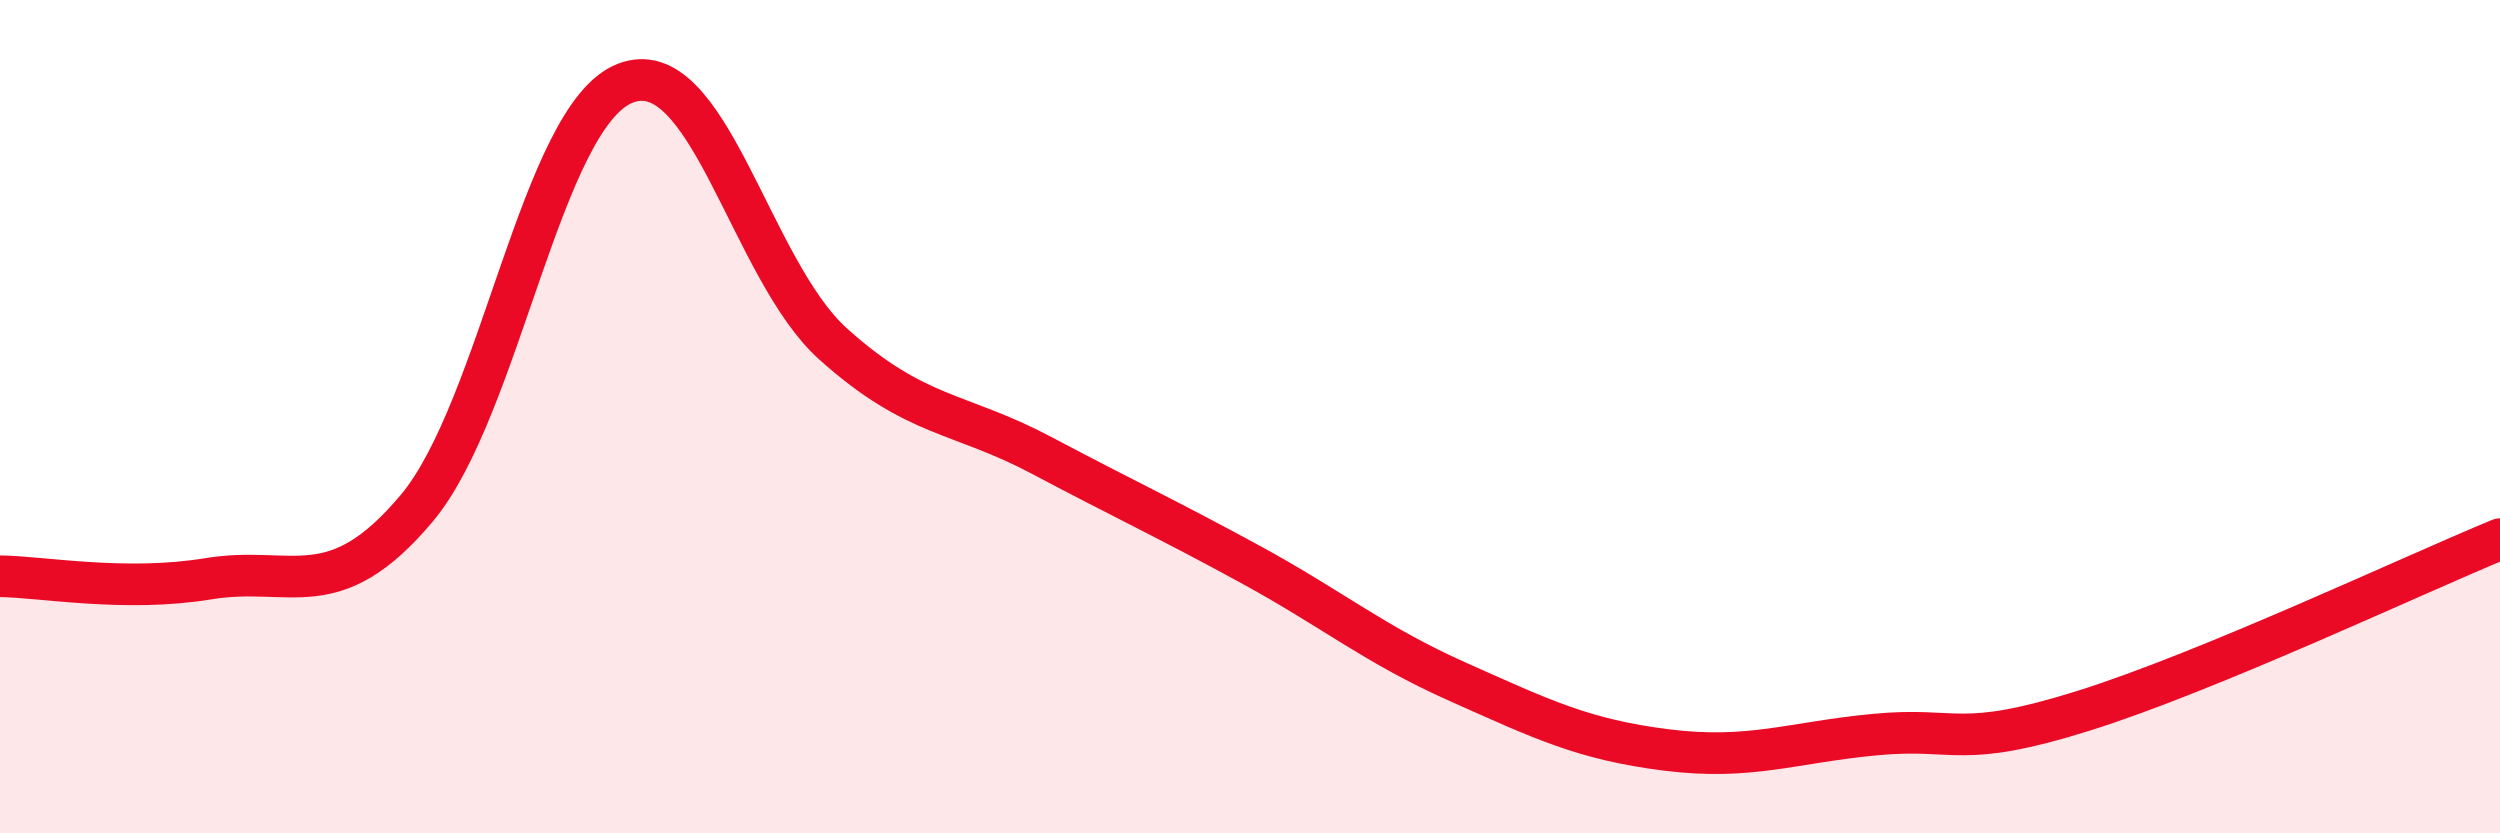
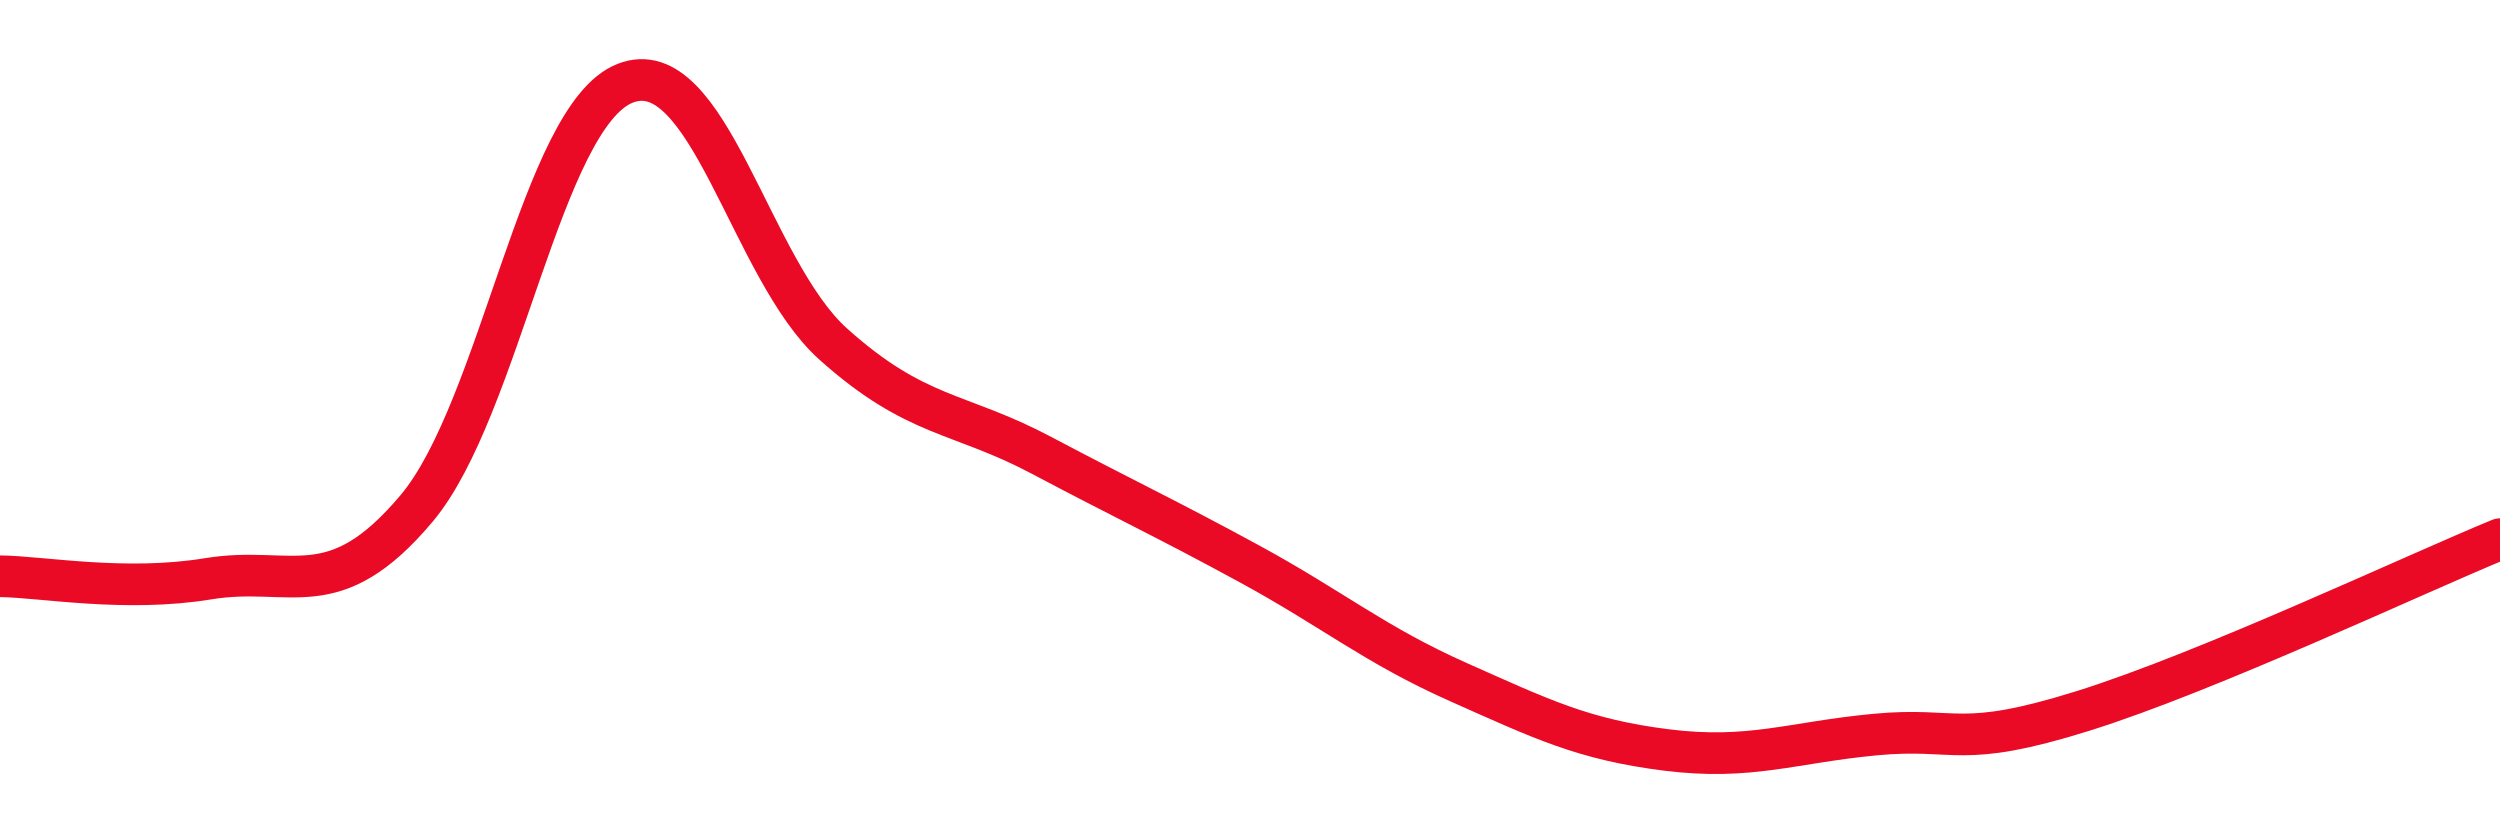
<svg xmlns="http://www.w3.org/2000/svg" width="60" height="20" viewBox="0 0 60 20">
-   <path d="M 0,13.83 C 1,13.84 3,14.22 5,13.89 C 7,13.56 8,14.58 10,12.2 C 12,9.82 13,2.79 15,2 C 17,1.21 18,6.47 20,8.26 C 22,10.05 23,9.87 25,10.93 C 27,11.99 28,12.45 30,13.54 C 32,14.63 33,15.48 35,16.37 C 37,17.26 38,17.75 40,18 C 42,18.25 43,17.82 45,17.63 C 47,17.44 47,18 50,17.06 C 53,16.12 58,13.76 60,12.94L60 20L0 20Z" fill="#EB0A25" opacity="0.1" stroke-linecap="round" stroke-linejoin="round" />
  <path d="M 0,13.83 C 1,13.84 3,14.22 5,13.89 C 7,13.56 8,14.58 10,12.2 C 12,9.82 13,2.79 15,2 C 17,1.21 18,6.47 20,8.26 C 22,10.05 23,9.87 25,10.93 C 27,11.99 28,12.45 30,13.54 C 32,14.63 33,15.48 35,16.37 C 37,17.26 38,17.75 40,18 C 42,18.25 43,17.82 45,17.63 C 47,17.44 47,18 50,17.06 C 53,16.12 58,13.76 60,12.94" stroke="#EB0A25" stroke-width="1" fill="none" stroke-linecap="round" stroke-linejoin="round" />
</svg>